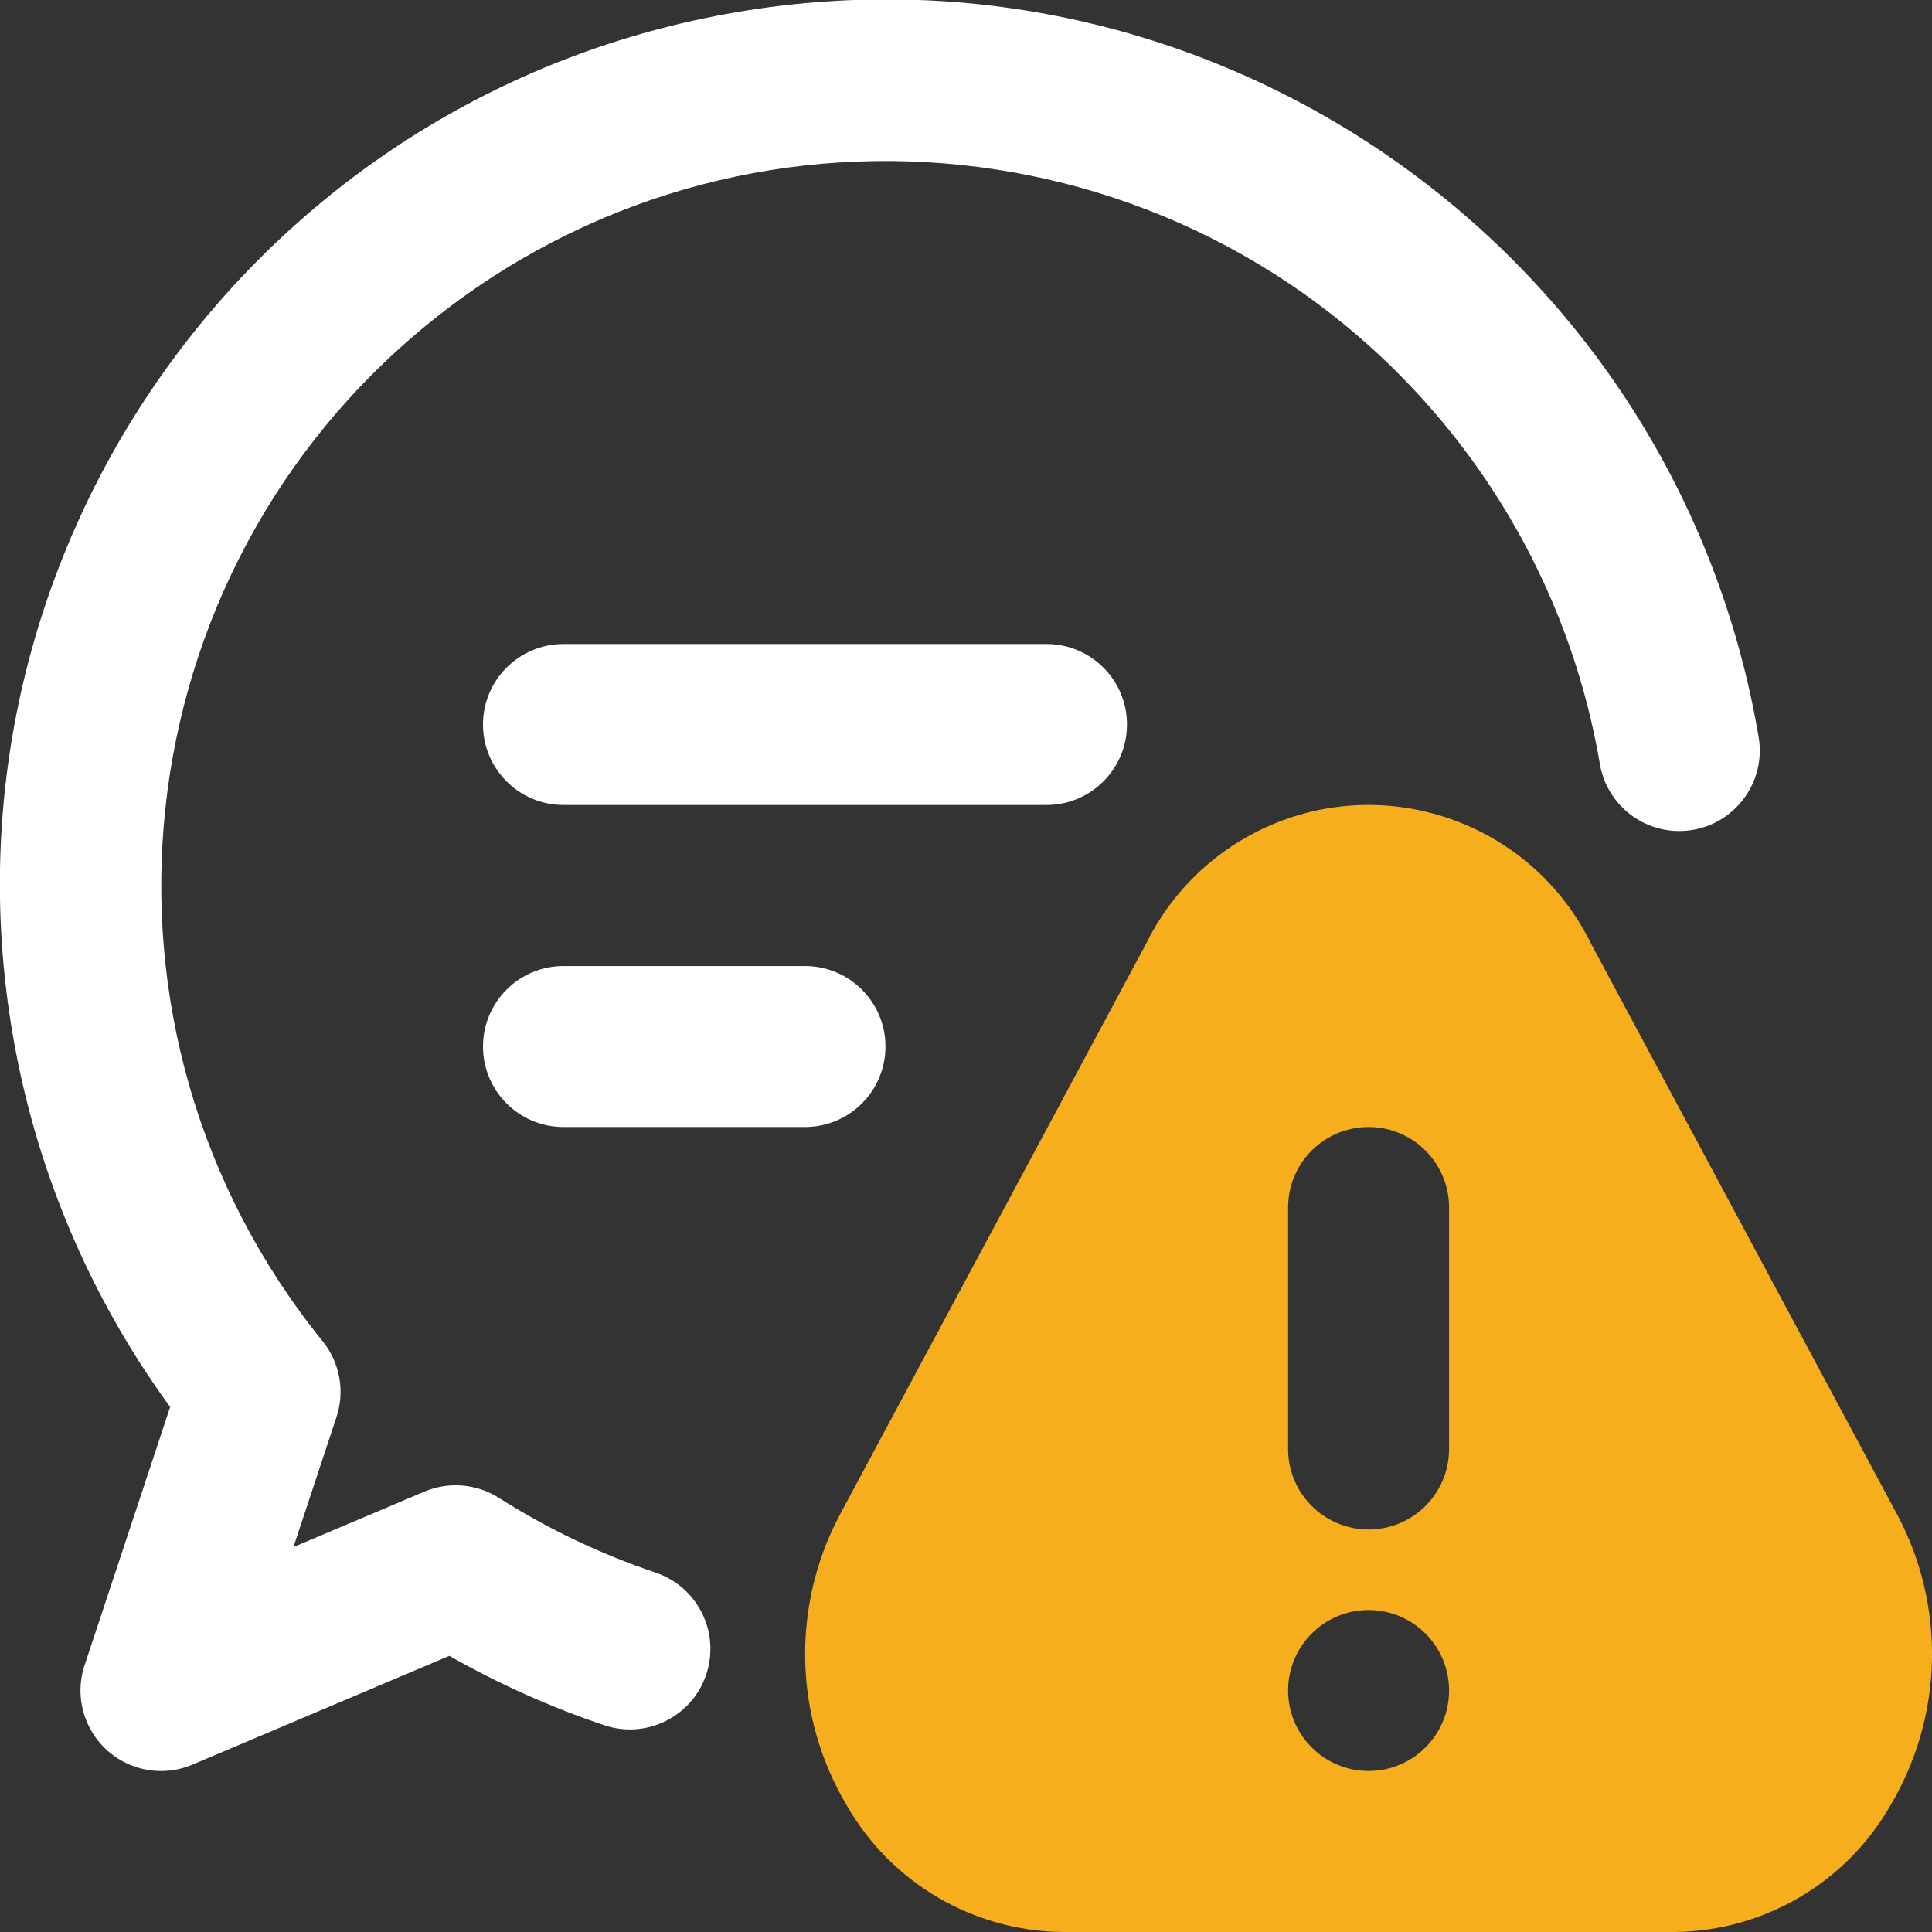
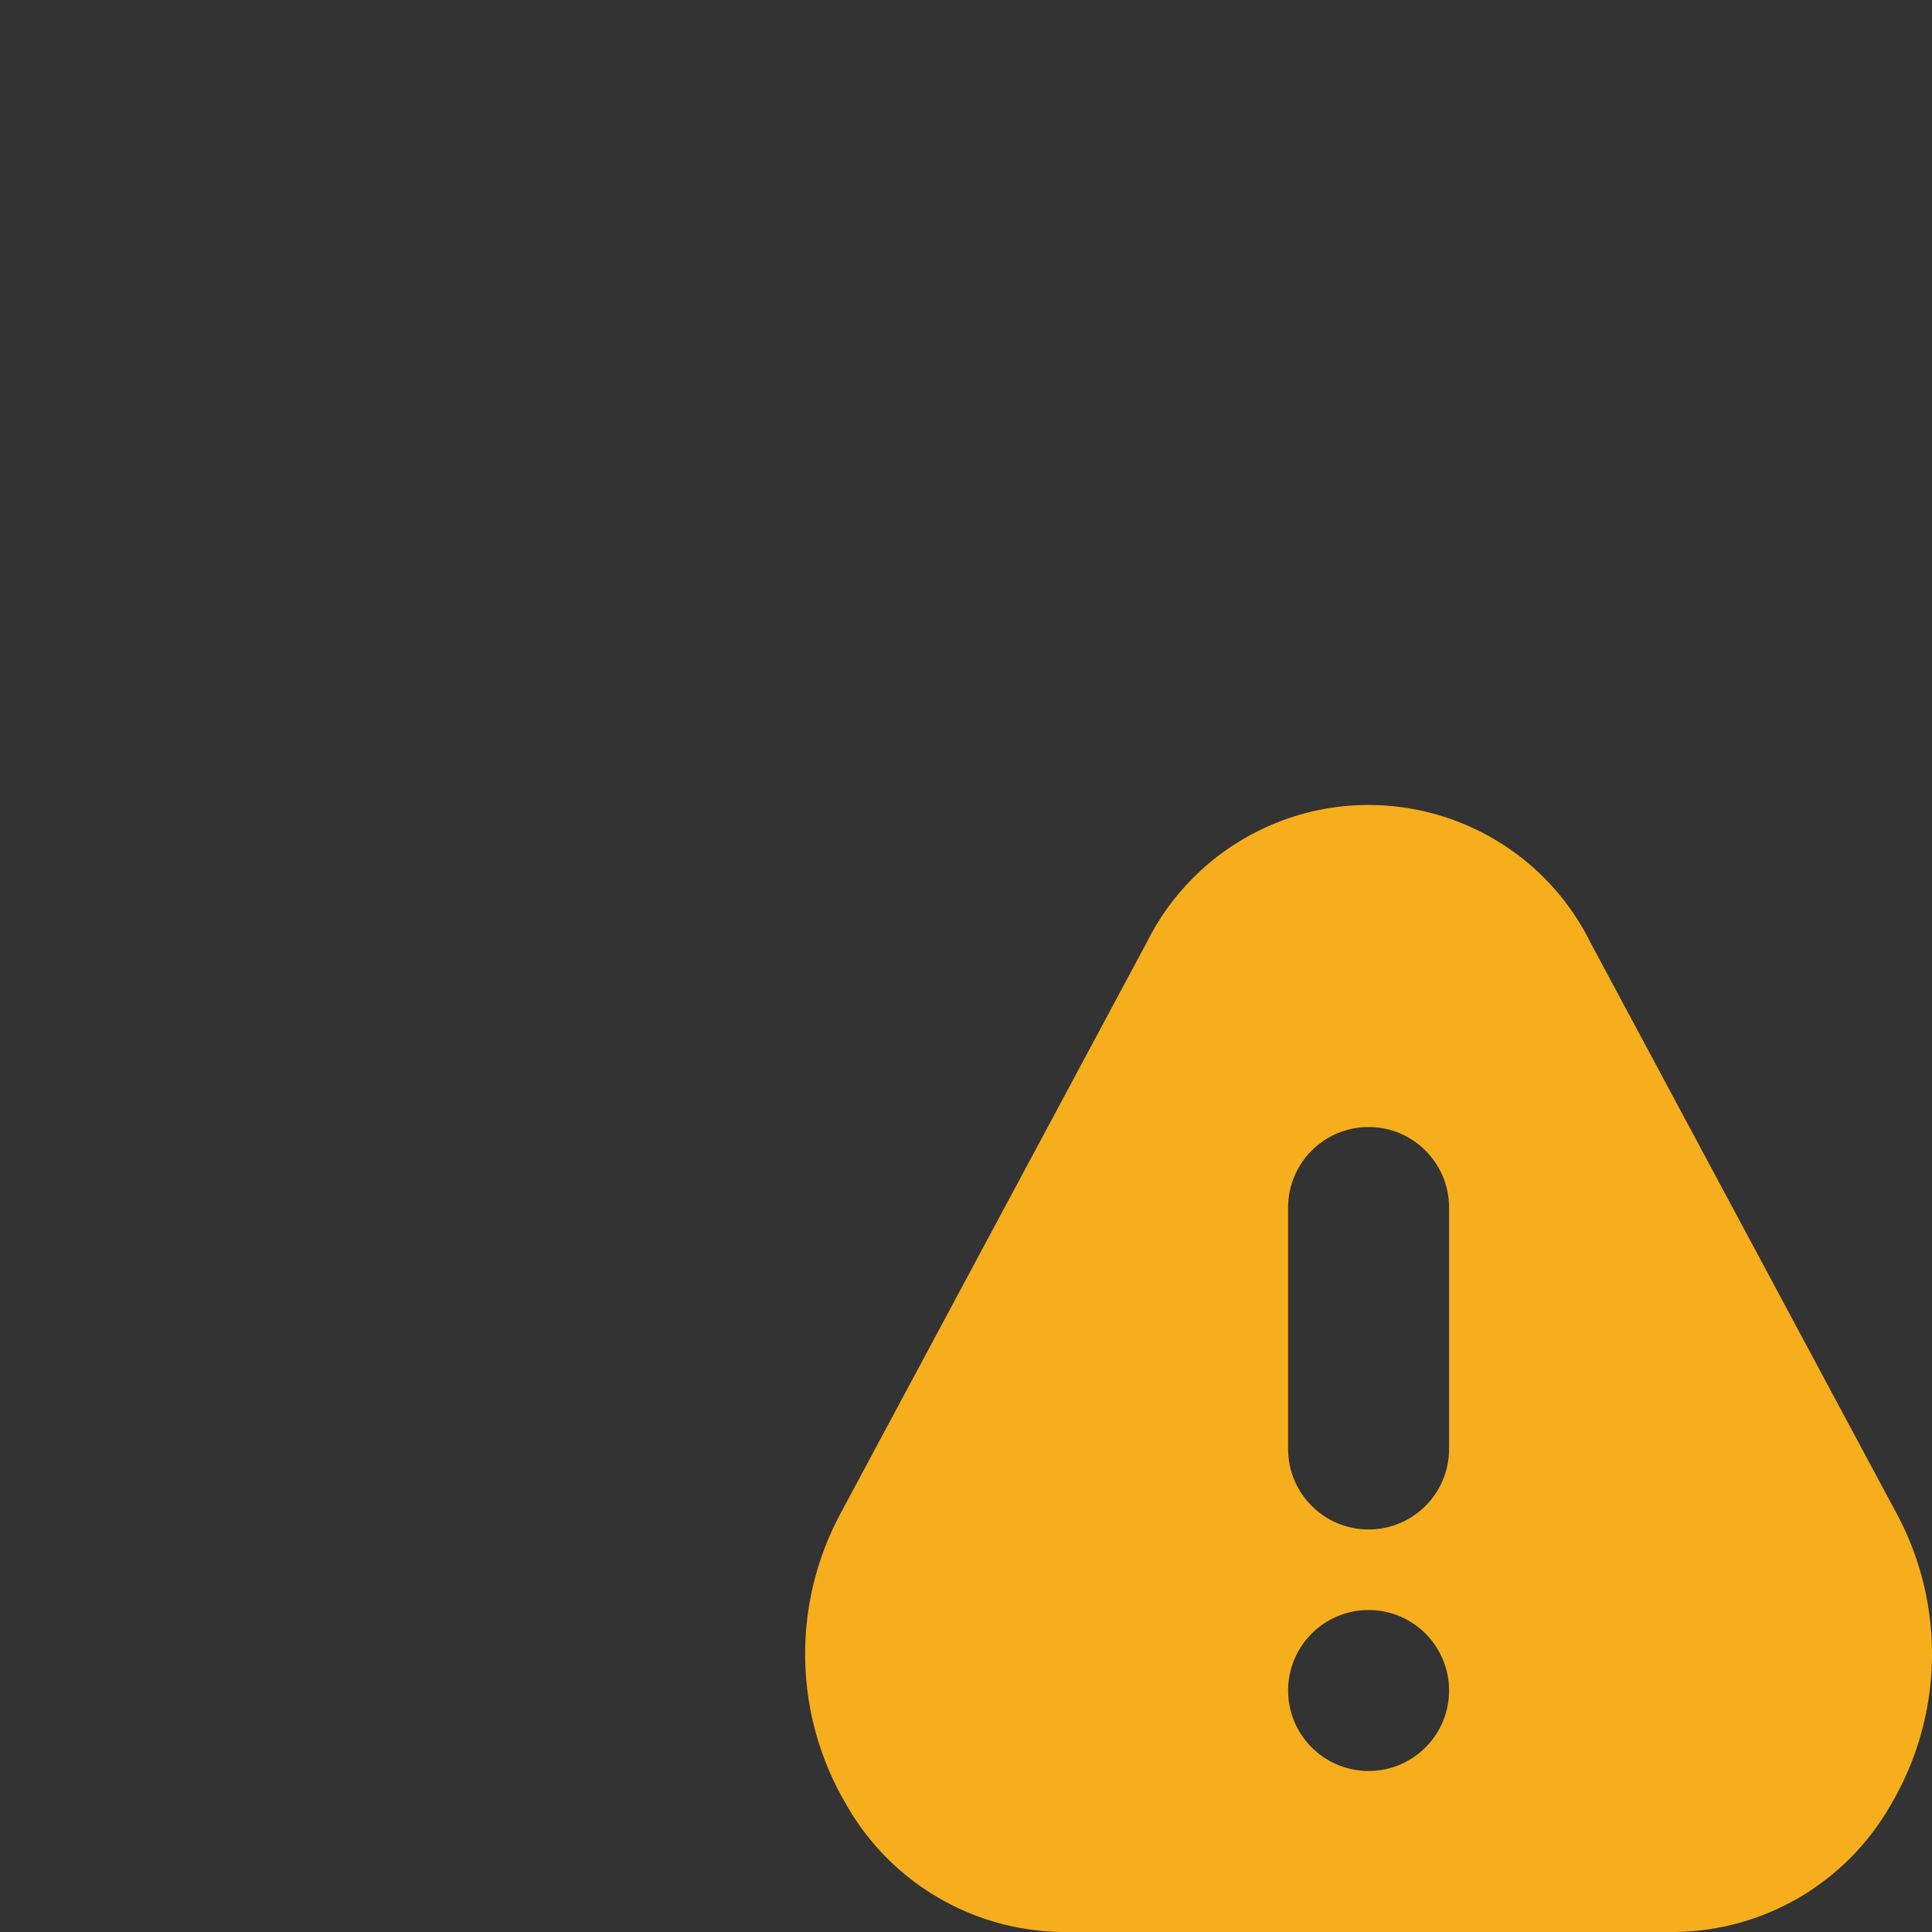
<svg xmlns="http://www.w3.org/2000/svg" id="Layer_1" viewBox="0 0 512 512">
  <rect x="0" y="0" width="512" height="512" fill="#333333" stroke="none" />
  <defs>
    <style>      .st0 {        fill: #fff;      }      .st1 {        fill: #f7ae1c;      }    </style>
  </defs>
-   <path class="st0" d="M213.33,298.67h-64c-11.78,0-21.33-9.55-21.33-21.33s9.55-21.33,21.33-21.33h64c11.78,0,21.33,9.55,21.33,21.33s-9.55,21.33-21.33,21.33ZM149.33,170.67c-11.78,0-21.33,9.55-21.33,21.33s9.55,21.33,21.33,21.33h128c11.78,0,21.33-9.55,21.33-21.33s-9.55-21.33-21.33-21.33h-128ZM173.74,416.75c-14.6-4.91-28.55-11.56-41.54-19.81-5.92-3.75-13.3-4.37-19.75-1.64l-34.69,14.69,11.4-34.42c2.29-6.89.92-14.47-3.65-20.12C18.79,273.04,31.51,152.15,113.92,85.44c82.41-66.71,203.3-53.99,270.01,28.42,20.73,25.6,34.52,56.11,40.05,88.59,1.97,11.62,12.98,19.45,24.6,17.48,11.62-1.97,19.45-12.98,17.48-24.6C444.39,67.53,323.22-18.49,195.44,3.18,67.65,24.86-18.37,146.02,3.31,273.81c6.07,35.81,20.37,69.72,41.78,99.06l-22.67,68.43c-3.71,11.18,2.36,23.25,13.54,26.96,4.92,1.63,10.26,1.41,15.03-.61l68.09-28.83c13.06,7.43,26.8,13.58,41.04,18.38,11.17,3.76,23.27-2.24,27.03-13.41,3.76-11.17-2.24-23.27-13.41-27.03h0Z" />
  <path class="st1" d="M502.73,401.29l-81.13-151.29c-16.02-32.54-55.38-45.93-87.92-29.91-13,6.4-23.52,16.92-29.91,29.91l-81.13,151.28c-12.96,24.26-12.3,53.52,1.75,77.16,11.75,20.54,33.51,33.31,57.17,33.56h162.26c23.66-.25,45.42-13.02,57.17-33.55,14.04-23.64,14.7-52.9,1.75-77.16h0ZM384.02,320v64c0,11.78-9.55,21.33-21.33,21.33s-21.33-9.55-21.33-21.33v-64c0-11.78,9.55-21.33,21.33-21.33s21.33,9.55,21.33,21.33h0ZM384.02,448c0,11.78-9.55,21.33-21.33,21.33s-21.33-9.55-21.33-21.33,9.55-21.33,21.33-21.33,21.33,9.55,21.33,21.33Z" />
</svg>